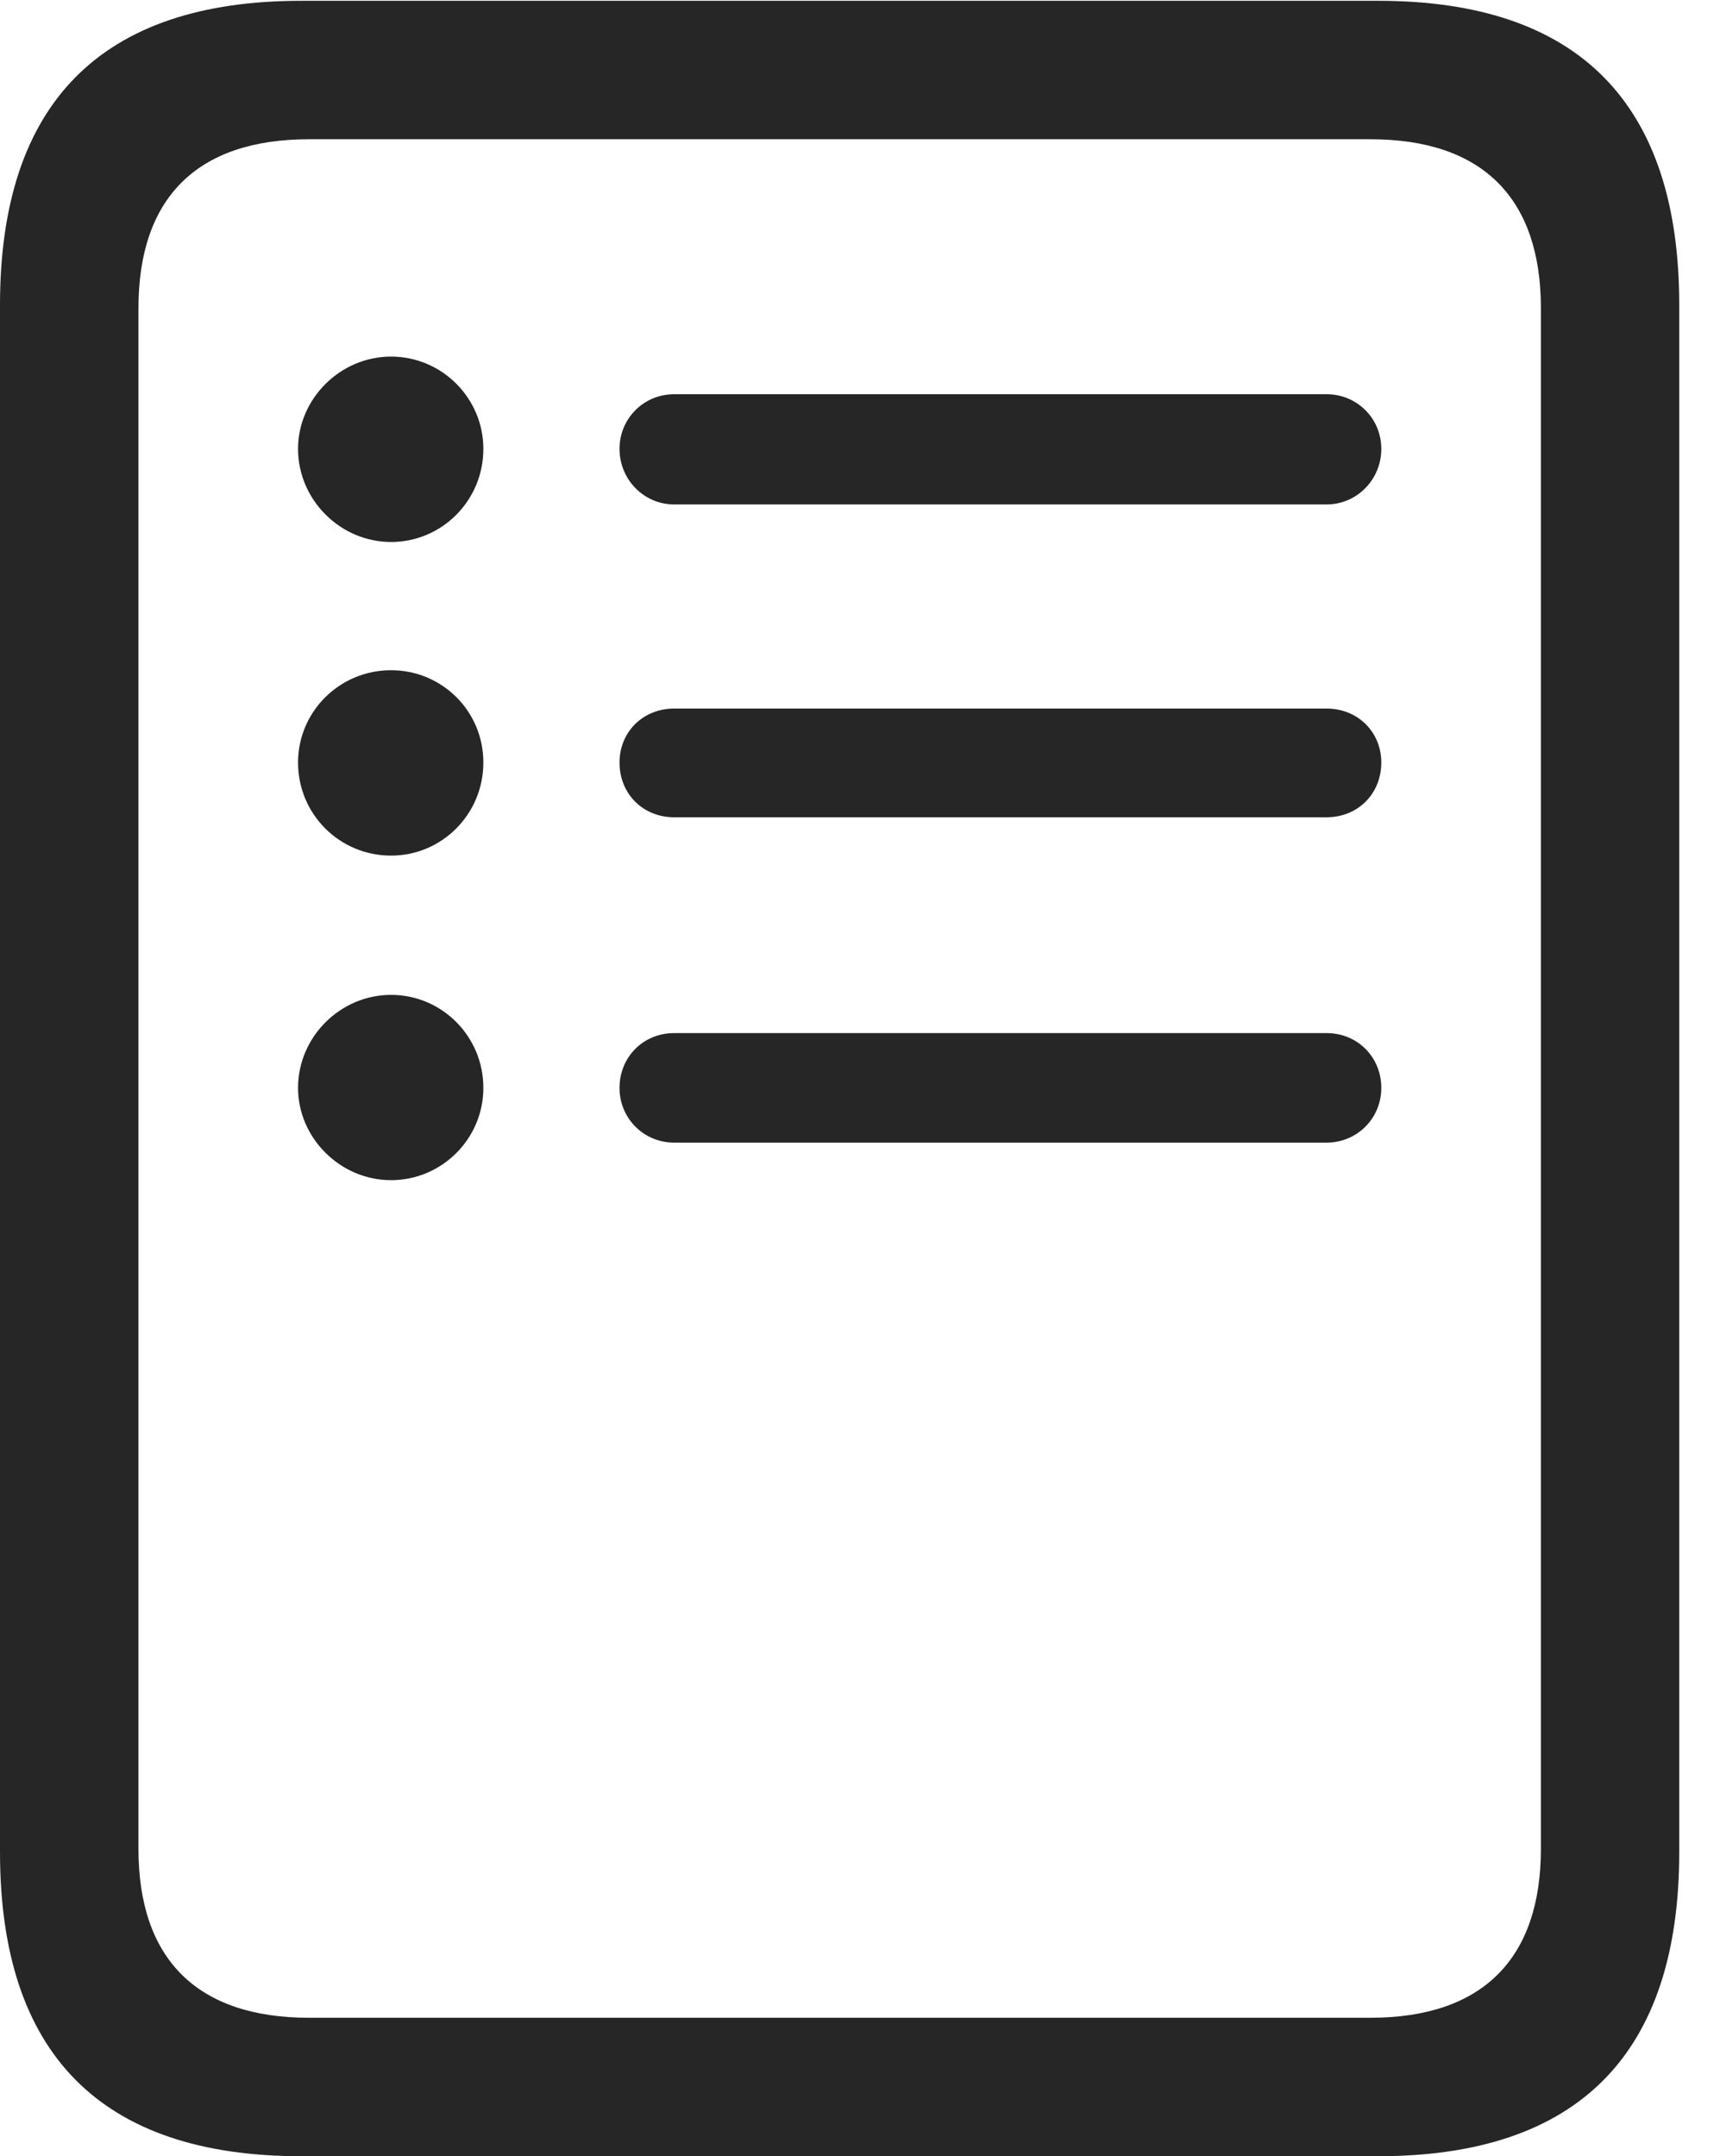
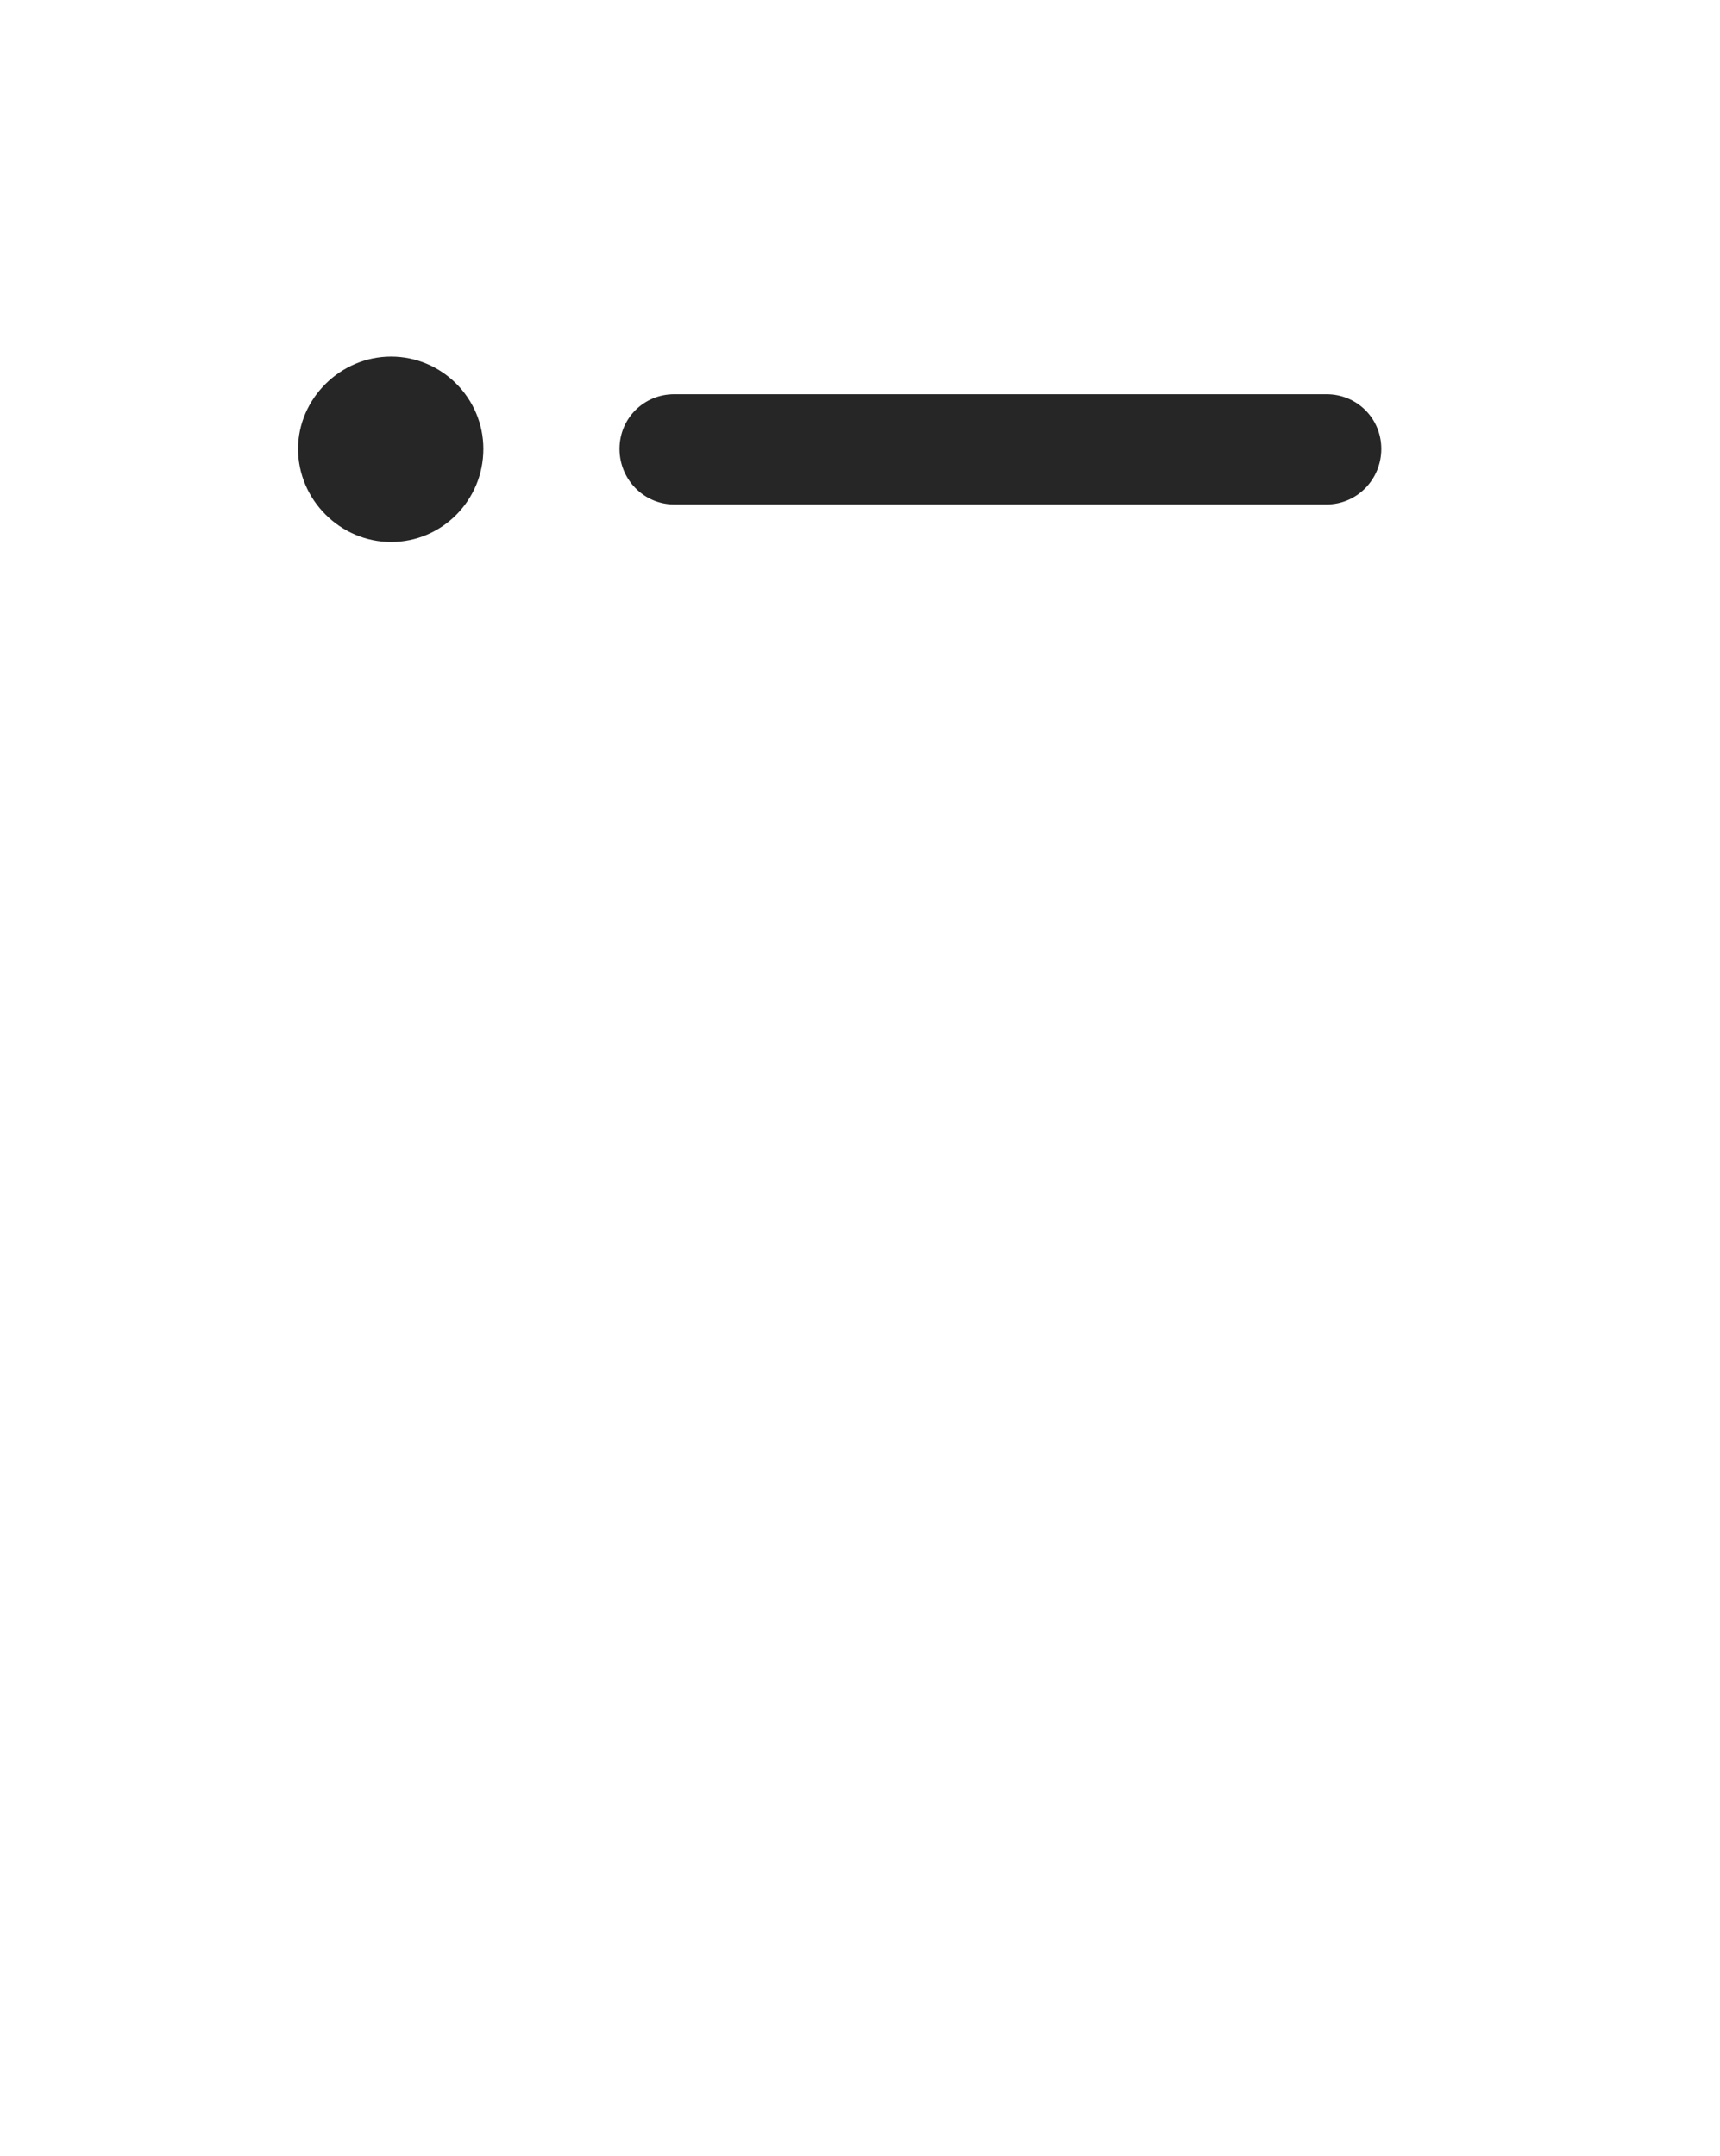
<svg xmlns="http://www.w3.org/2000/svg" version="1.1" width="17.18" height="21.539">
  <g>
-     <rect height="21.539" opacity="0" width="17.18" x="0" y="0" />
-     <path d="M0 18.5C0 20.516 1.008 21.539 3.008 21.539L13.766 21.539C15.766 21.539 16.773 20.516 16.773 18.5L16.773 3.047C16.773 1.031 15.766 0.008 13.766 0.008L3.008 0.008C1.008 0.008 0 1.031 0 3.047ZM1.383 18.469L1.383 3.078C1.383 1.984 1.961 1.391 3.086 1.391L13.688 1.391C14.812 1.391 15.391 1.984 15.391 3.078L15.391 18.469C15.391 19.562 14.812 20.156 13.688 20.156L3.086 20.156C1.961 20.156 1.383 19.562 1.383 18.469Z" fill="#000000" fill-opacity="0.85" />
-     <path d="M3.906 11.789C4.414 11.789 4.828 11.375 4.828 10.867C4.828 10.352 4.414 9.938 3.906 9.938C3.398 9.938 2.977 10.359 2.977 10.867C2.977 11.367 3.398 11.789 3.906 11.789ZM6.734 11.414L13.25 11.414C13.555 11.414 13.797 11.172 13.797 10.867C13.797 10.562 13.562 10.32 13.25 10.32L6.734 10.32C6.422 10.32 6.188 10.562 6.188 10.867C6.188 11.172 6.43 11.414 6.734 11.414Z" fill="#000000" fill-opacity="0.85" />
-     <path d="M3.906 8.547C4.414 8.547 4.828 8.133 4.828 7.617C4.828 7.102 4.414 6.695 3.906 6.695C3.391 6.695 2.977 7.109 2.977 7.617C2.977 8.133 3.391 8.547 3.906 8.547ZM6.734 8.164L13.25 8.164C13.562 8.164 13.797 7.93 13.797 7.617C13.797 7.312 13.562 7.078 13.25 7.078L6.734 7.078C6.422 7.078 6.188 7.312 6.188 7.617C6.188 7.93 6.422 8.164 6.734 8.164Z" fill="#000000" fill-opacity="0.85" />
    <path d="M3.906 5.414C4.414 5.414 4.828 5 4.828 4.484C4.828 3.977 4.414 3.562 3.906 3.562C3.398 3.562 2.977 3.984 2.977 4.484C2.977 4.992 3.398 5.414 3.906 5.414ZM6.734 5.039L13.25 5.039C13.555 5.039 13.797 4.789 13.797 4.484C13.797 4.18 13.555 3.938 13.25 3.938L6.734 3.938C6.43 3.938 6.188 4.18 6.188 4.484C6.188 4.789 6.43 5.039 6.734 5.039Z" fill="#000000" fill-opacity="0.85" />
  </g>
</svg>